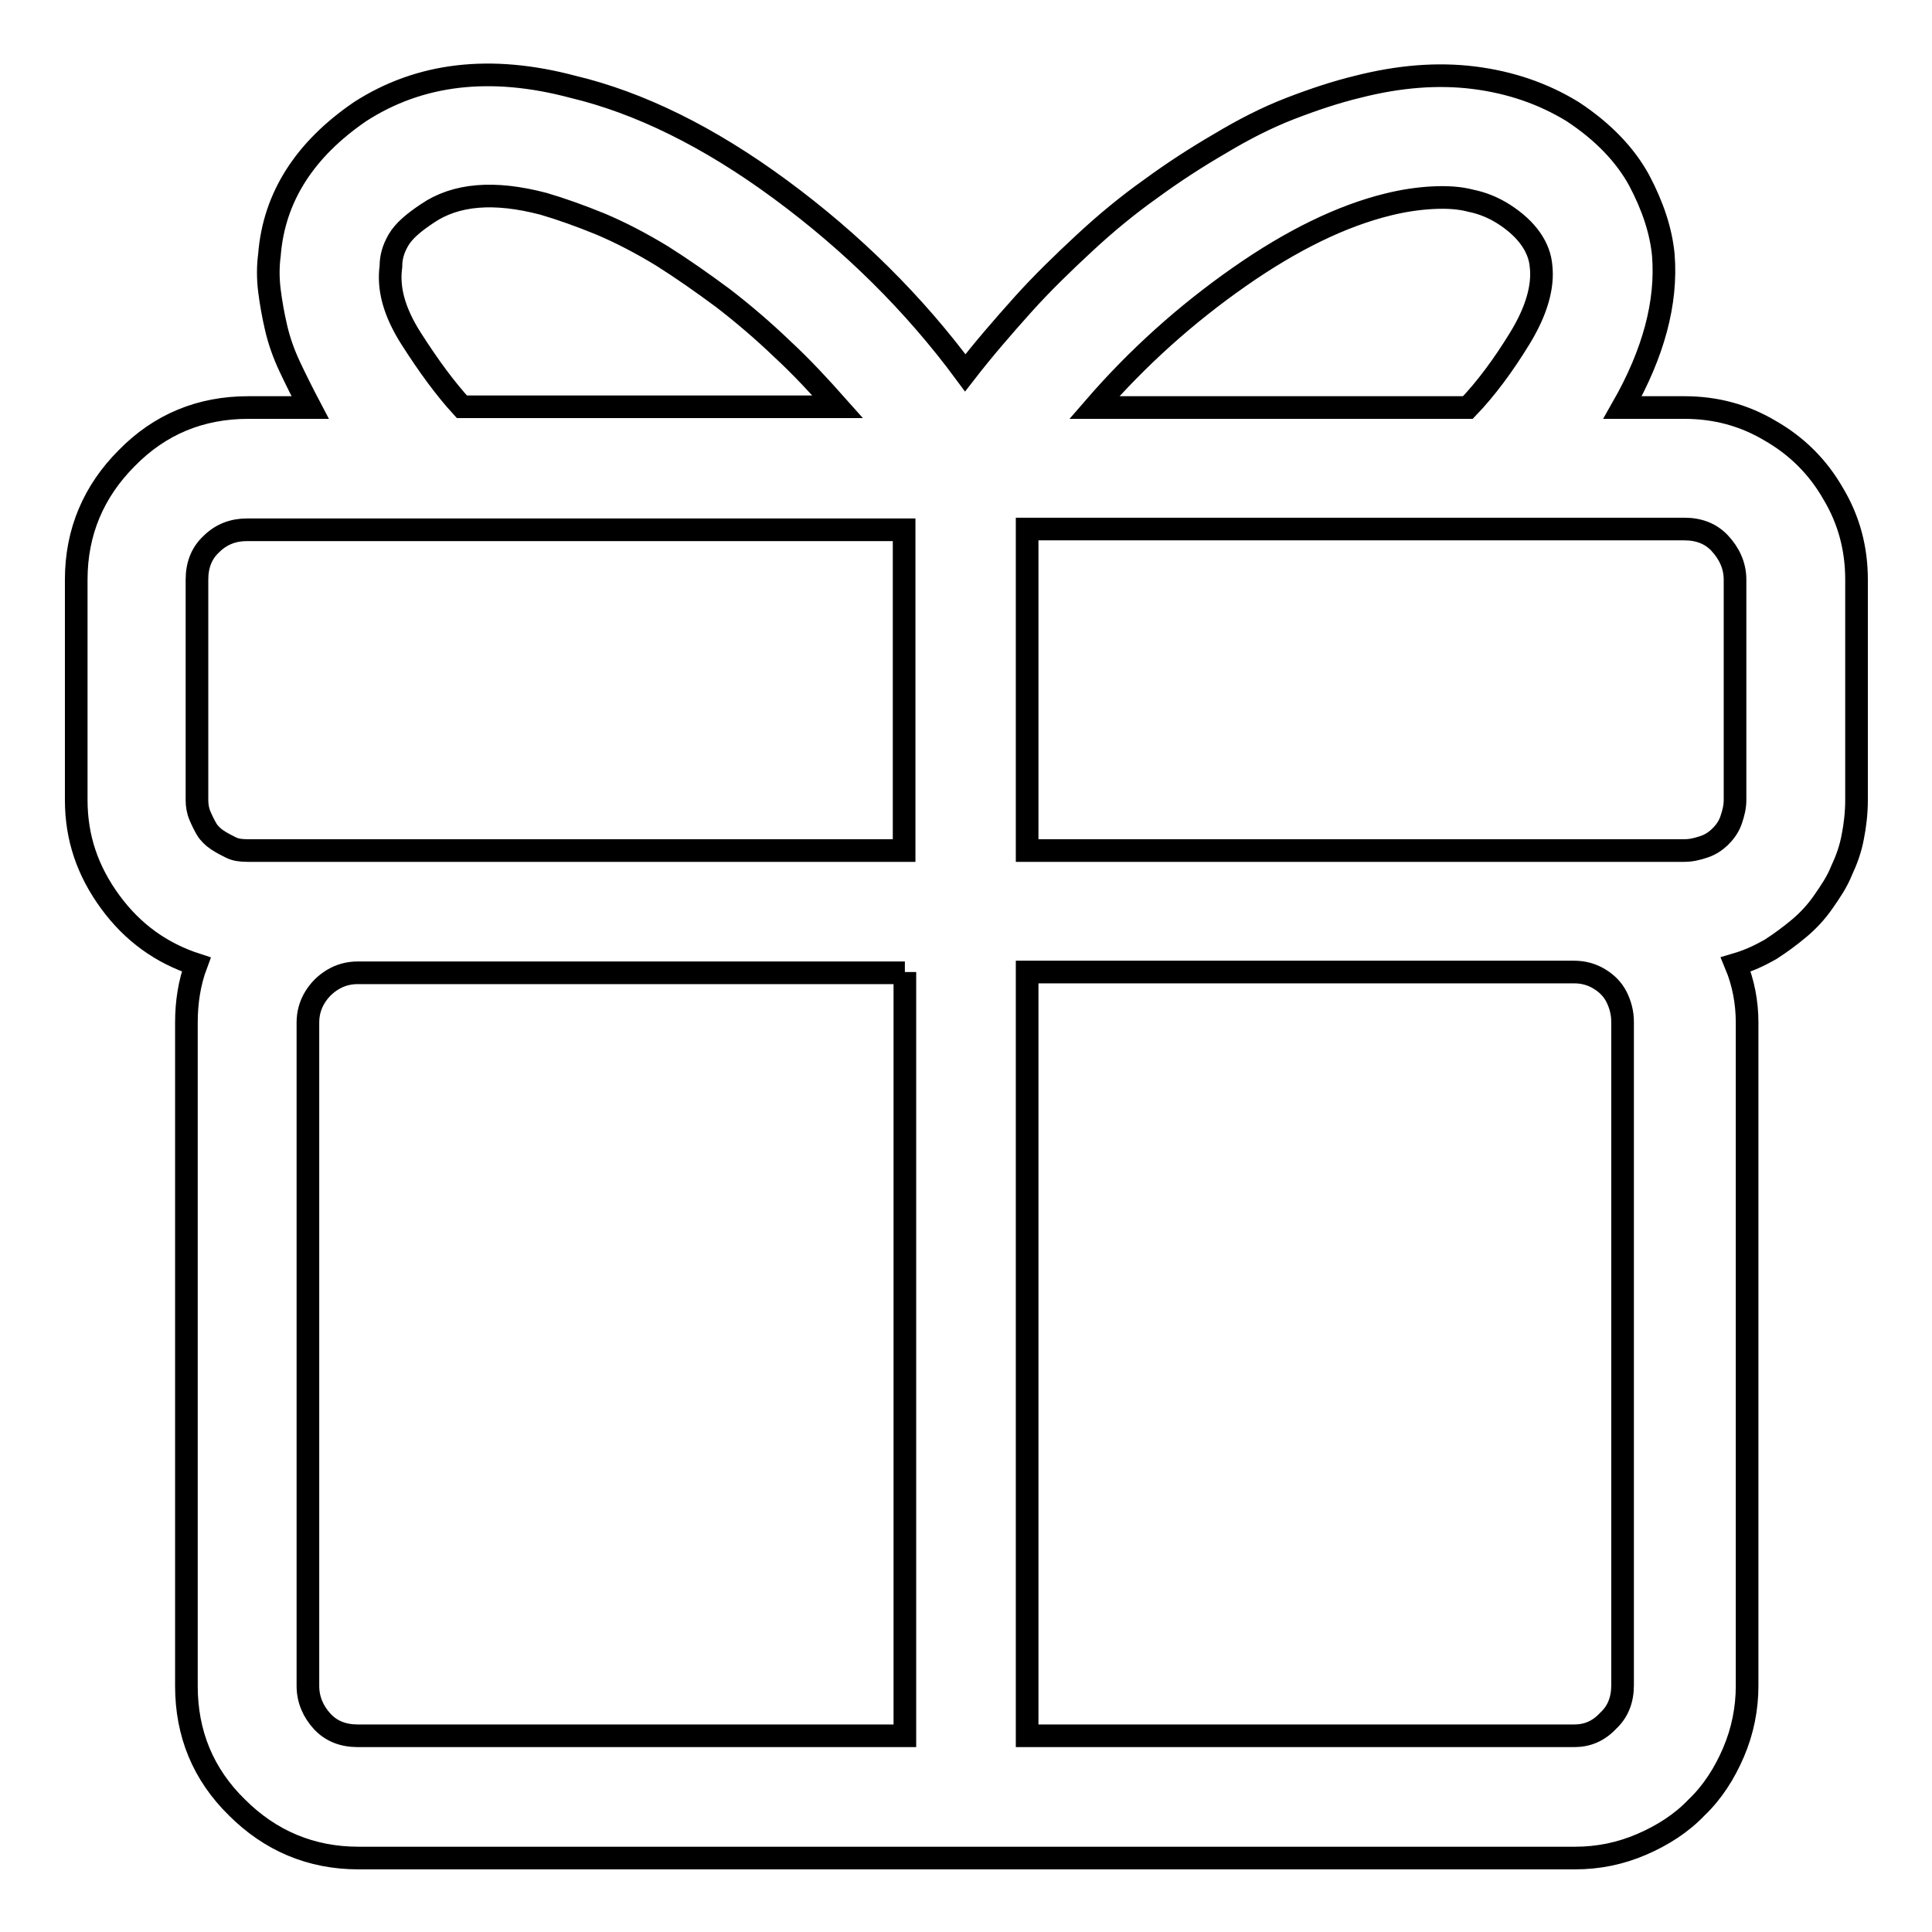
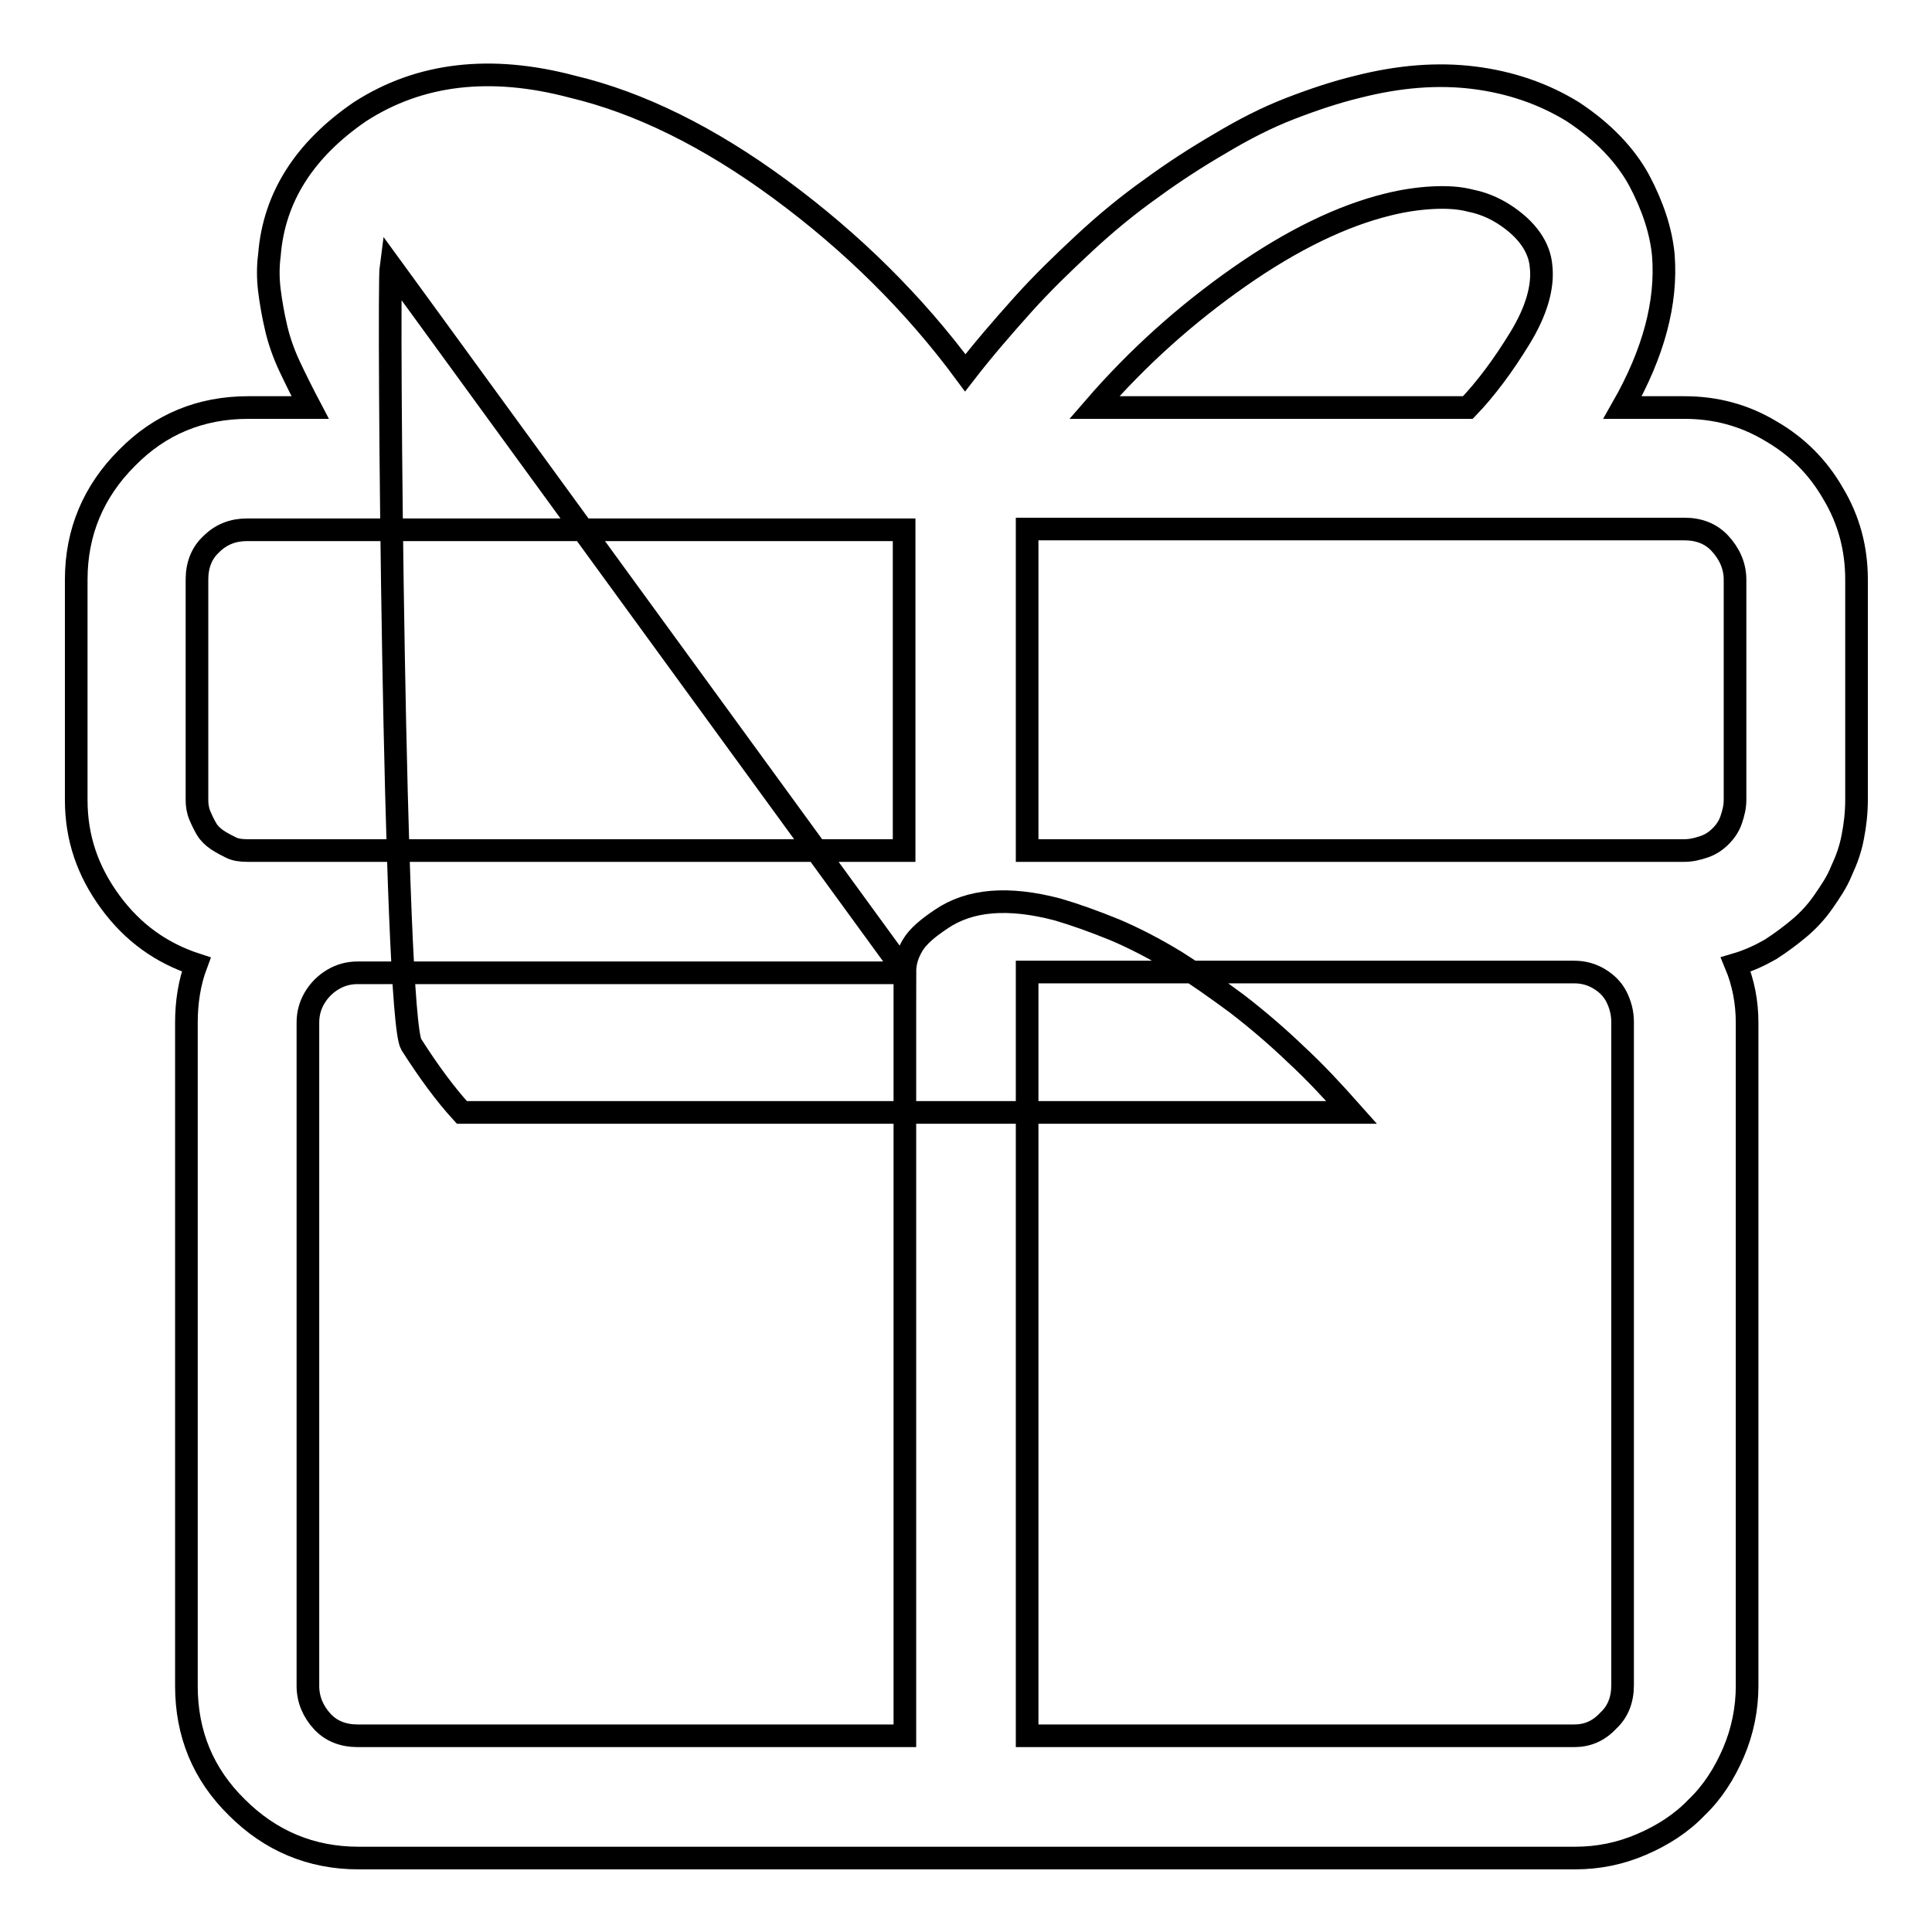
<svg xmlns="http://www.w3.org/2000/svg" version="1.1" x="0px" y="0px" viewBox="0 0 256 256" enable-background="new 0 0 256 256" xml:space="preserve">
  <g>
-     <path stroke-width="3" fill-opacity="0" stroke="#000000" d="M223.2,54H215c4.1-7.2,5.9-13.9,5.4-20.2c-0.3-3.2-1.4-6.5-3.2-9.9c-1.8-3.3-4.7-6.4-8.8-9.1 c-3.9-2.4-8.3-3.9-13.1-4.5c-4.8-0.6-9.9-0.2-15.4,1.2c-2.9,0.7-5.9,1.7-9,2.9s-6.2,2.8-9.2,4.6c-3.1,1.8-6.2,3.8-9.2,6 c-3.1,2.2-6,4.6-8.8,7.2s-5.6,5.3-8.2,8.2c-2.6,2.9-5.2,5.9-7.6,9c-6.8-9.2-15-17.3-24.5-24.3c-9.5-7-18.7-11.5-27.5-13.6 c-10.9-2.9-20.3-1.8-28.2,3.3c-7.3,5-11.4,11.3-12,19c-0.2,1.5-0.2,3.1,0,4.7c0.2,1.6,0.5,3.3,0.9,5c0.4,1.7,1,3.4,1.8,5.1 c0.8,1.7,1.7,3.5,2.7,5.4h-8.2c-6.3,0-11.7,2.2-16.1,6.7c-4.4,4.4-6.7,9.8-6.7,16.1V106c0,5,1.5,9.4,4.5,13.5s6.8,6.8,11.4,8.3 c-0.9,2.4-1.3,5-1.3,7.7v87.9c0,6.3,2.2,11.7,6.7,16.1c4.4,4.4,9.8,6.7,16.1,6.7h161.2c3.1,0,6-0.6,8.8-1.8 c2.8-1.2,5.3-2.8,7.3-4.9c2.1-2,3.7-4.5,4.9-7.3c1.2-2.8,1.8-5.8,1.8-8.8v-87.9c0-2.7-0.5-5.3-1.5-7.7c1.7-0.5,3.2-1.2,4.6-2 c1.4-0.9,2.6-1.8,3.8-2.8s2.3-2.2,3.2-3.5c0.9-1.3,1.8-2.6,2.4-4.1c0.7-1.5,1.2-2.9,1.5-4.5c0.3-1.5,0.5-3.2,0.5-4.9V76.8 c0-4.1-1-7.9-3.1-11.4c-2-3.5-4.8-6.3-8.3-8.3C231.1,55,227.3,54,223.2,54z M208.6,230h-72.5V128.8h72.5c1.2,0,2.3,0.3,3.3,0.9 c1,0.6,1.8,1.4,2.3,2.4c0.5,1,0.8,2.1,0.8,3.3v87.9c0,1.9-0.6,3.5-1.9,4.7C211.8,229.4,210.3,230,208.6,230z M145,54 c5.8-6.7,12.2-12.4,19.2-17.3c7-4.9,13.6-8.1,19.7-9.6c2-0.5,4-0.8,5.9-0.9c1.9-0.1,3.6,0,5.1,0.4c1.5,0.3,3,0.9,4.4,1.8 c3.1,2,4.7,4.4,4.9,6.9c0.3,2.7-0.6,5.9-2.8,9.5c-2.2,3.6-4.5,6.7-6.9,9.2H145z M229.9,76.8V106c0,0.9-0.2,1.7-0.5,2.6 c-0.3,0.9-0.8,1.6-1.4,2.2c-0.6,0.6-1.3,1.1-2.2,1.4c-0.9,0.3-1.7,0.5-2.6,0.5h-87.1V70.1h87.1c1.9,0,3.5,0.6,4.7,1.9 S229.9,74.9,229.9,76.8z M119.9,128.8V230H47.4c-1.9,0-3.5-0.6-4.7-1.9s-1.9-2.9-1.9-4.7v-87.9c0-1.2,0.3-2.3,0.9-3.3 c0.6-1,1.4-1.8,2.4-2.4c1-0.6,2.1-0.9,3.3-0.9H119.9z M51.8,35.3c0-1.2,0.3-2.3,1-3.5s2-2.3,3.8-3.5c3.8-2.6,8.9-3,15.4-1.3 c2.4,0.7,4.9,1.6,7.6,2.7c2.6,1.1,5.3,2.5,8.1,4.2c2.7,1.7,5.4,3.6,8.1,5.6c2.6,2,5.3,4.3,7.8,6.7c2.6,2.4,5,5,7.4,7.7H61.2 c-2.2-2.4-4.4-5.4-6.7-9S51.4,38.2,51.8,35.3z M26.1,76.8c0-1.9,0.6-3.5,1.9-4.7c1.3-1.3,2.9-1.9,4.7-1.9h87.1v42.5H32.8 c-0.9,0-1.6-0.1-2.2-0.4c-0.6-0.3-1.2-0.6-1.8-1c-0.6-0.4-1.1-0.9-1.4-1.4c-0.3-0.5-0.6-1.1-0.9-1.8c-0.3-0.7-0.4-1.4-0.4-2.1V76.8 z" />
+     <path stroke-width="3" fill-opacity="0" stroke="#000000" d="M223.2,54H215c4.1-7.2,5.9-13.9,5.4-20.2c-0.3-3.2-1.4-6.5-3.2-9.9c-1.8-3.3-4.7-6.4-8.8-9.1 c-3.9-2.4-8.3-3.9-13.1-4.5c-4.8-0.6-9.9-0.2-15.4,1.2c-2.9,0.7-5.9,1.7-9,2.9s-6.2,2.8-9.2,4.6c-3.1,1.8-6.2,3.8-9.2,6 c-3.1,2.2-6,4.6-8.8,7.2s-5.6,5.3-8.2,8.2c-2.6,2.9-5.2,5.9-7.6,9c-6.8-9.2-15-17.3-24.5-24.3c-9.5-7-18.7-11.5-27.5-13.6 c-10.9-2.9-20.3-1.8-28.2,3.3c-7.3,5-11.4,11.3-12,19c-0.2,1.5-0.2,3.1,0,4.7c0.2,1.6,0.5,3.3,0.9,5c0.4,1.7,1,3.4,1.8,5.1 c0.8,1.7,1.7,3.5,2.7,5.4h-8.2c-6.3,0-11.7,2.2-16.1,6.7c-4.4,4.4-6.7,9.8-6.7,16.1V106c0,5,1.5,9.4,4.5,13.5s6.8,6.8,11.4,8.3 c-0.9,2.4-1.3,5-1.3,7.7v87.9c0,6.3,2.2,11.7,6.7,16.1c4.4,4.4,9.8,6.7,16.1,6.7h161.2c3.1,0,6-0.6,8.8-1.8 c2.8-1.2,5.3-2.8,7.3-4.9c2.1-2,3.7-4.5,4.9-7.3c1.2-2.8,1.8-5.8,1.8-8.8v-87.9c0-2.7-0.5-5.3-1.5-7.7c1.7-0.5,3.2-1.2,4.6-2 c1.4-0.9,2.6-1.8,3.8-2.8s2.3-2.2,3.2-3.5c0.9-1.3,1.8-2.6,2.4-4.1c0.7-1.5,1.2-2.9,1.5-4.5c0.3-1.5,0.5-3.2,0.5-4.9V76.8 c0-4.1-1-7.9-3.1-11.4c-2-3.5-4.8-6.3-8.3-8.3C231.1,55,227.3,54,223.2,54z M208.6,230h-72.5V128.8h72.5c1.2,0,2.3,0.3,3.3,0.9 c1,0.6,1.8,1.4,2.3,2.4c0.5,1,0.8,2.1,0.8,3.3v87.9c0,1.9-0.6,3.5-1.9,4.7C211.8,229.4,210.3,230,208.6,230z M145,54 c5.8-6.7,12.2-12.4,19.2-17.3c7-4.9,13.6-8.1,19.7-9.6c2-0.5,4-0.8,5.9-0.9c1.9-0.1,3.6,0,5.1,0.4c1.5,0.3,3,0.9,4.4,1.8 c3.1,2,4.7,4.4,4.9,6.9c0.3,2.7-0.6,5.9-2.8,9.5c-2.2,3.6-4.5,6.7-6.9,9.2H145z M229.9,76.8V106c0,0.9-0.2,1.7-0.5,2.6 c-0.3,0.9-0.8,1.6-1.4,2.2c-0.6,0.6-1.3,1.1-2.2,1.4c-0.9,0.3-1.7,0.5-2.6,0.5h-87.1V70.1h87.1c1.9,0,3.5,0.6,4.7,1.9 S229.9,74.9,229.9,76.8z M119.9,128.8V230H47.4c-1.9,0-3.5-0.6-4.7-1.9s-1.9-2.9-1.9-4.7v-87.9c0-1.2,0.3-2.3,0.9-3.3 c0.6-1,1.4-1.8,2.4-2.4c1-0.6,2.1-0.9,3.3-0.9H119.9z c0-1.2,0.3-2.3,1-3.5s2-2.3,3.8-3.5c3.8-2.6,8.9-3,15.4-1.3 c2.4,0.7,4.9,1.6,7.6,2.7c2.6,1.1,5.3,2.5,8.1,4.2c2.7,1.7,5.4,3.6,8.1,5.6c2.6,2,5.3,4.3,7.8,6.7c2.6,2.4,5,5,7.4,7.7H61.2 c-2.2-2.4-4.4-5.4-6.7-9S51.4,38.2,51.8,35.3z M26.1,76.8c0-1.9,0.6-3.5,1.9-4.7c1.3-1.3,2.9-1.9,4.7-1.9h87.1v42.5H32.8 c-0.9,0-1.6-0.1-2.2-0.4c-0.6-0.3-1.2-0.6-1.8-1c-0.6-0.4-1.1-0.9-1.4-1.4c-0.3-0.5-0.6-1.1-0.9-1.8c-0.3-0.7-0.4-1.4-0.4-2.1V76.8 z" />
  </g>
</svg>